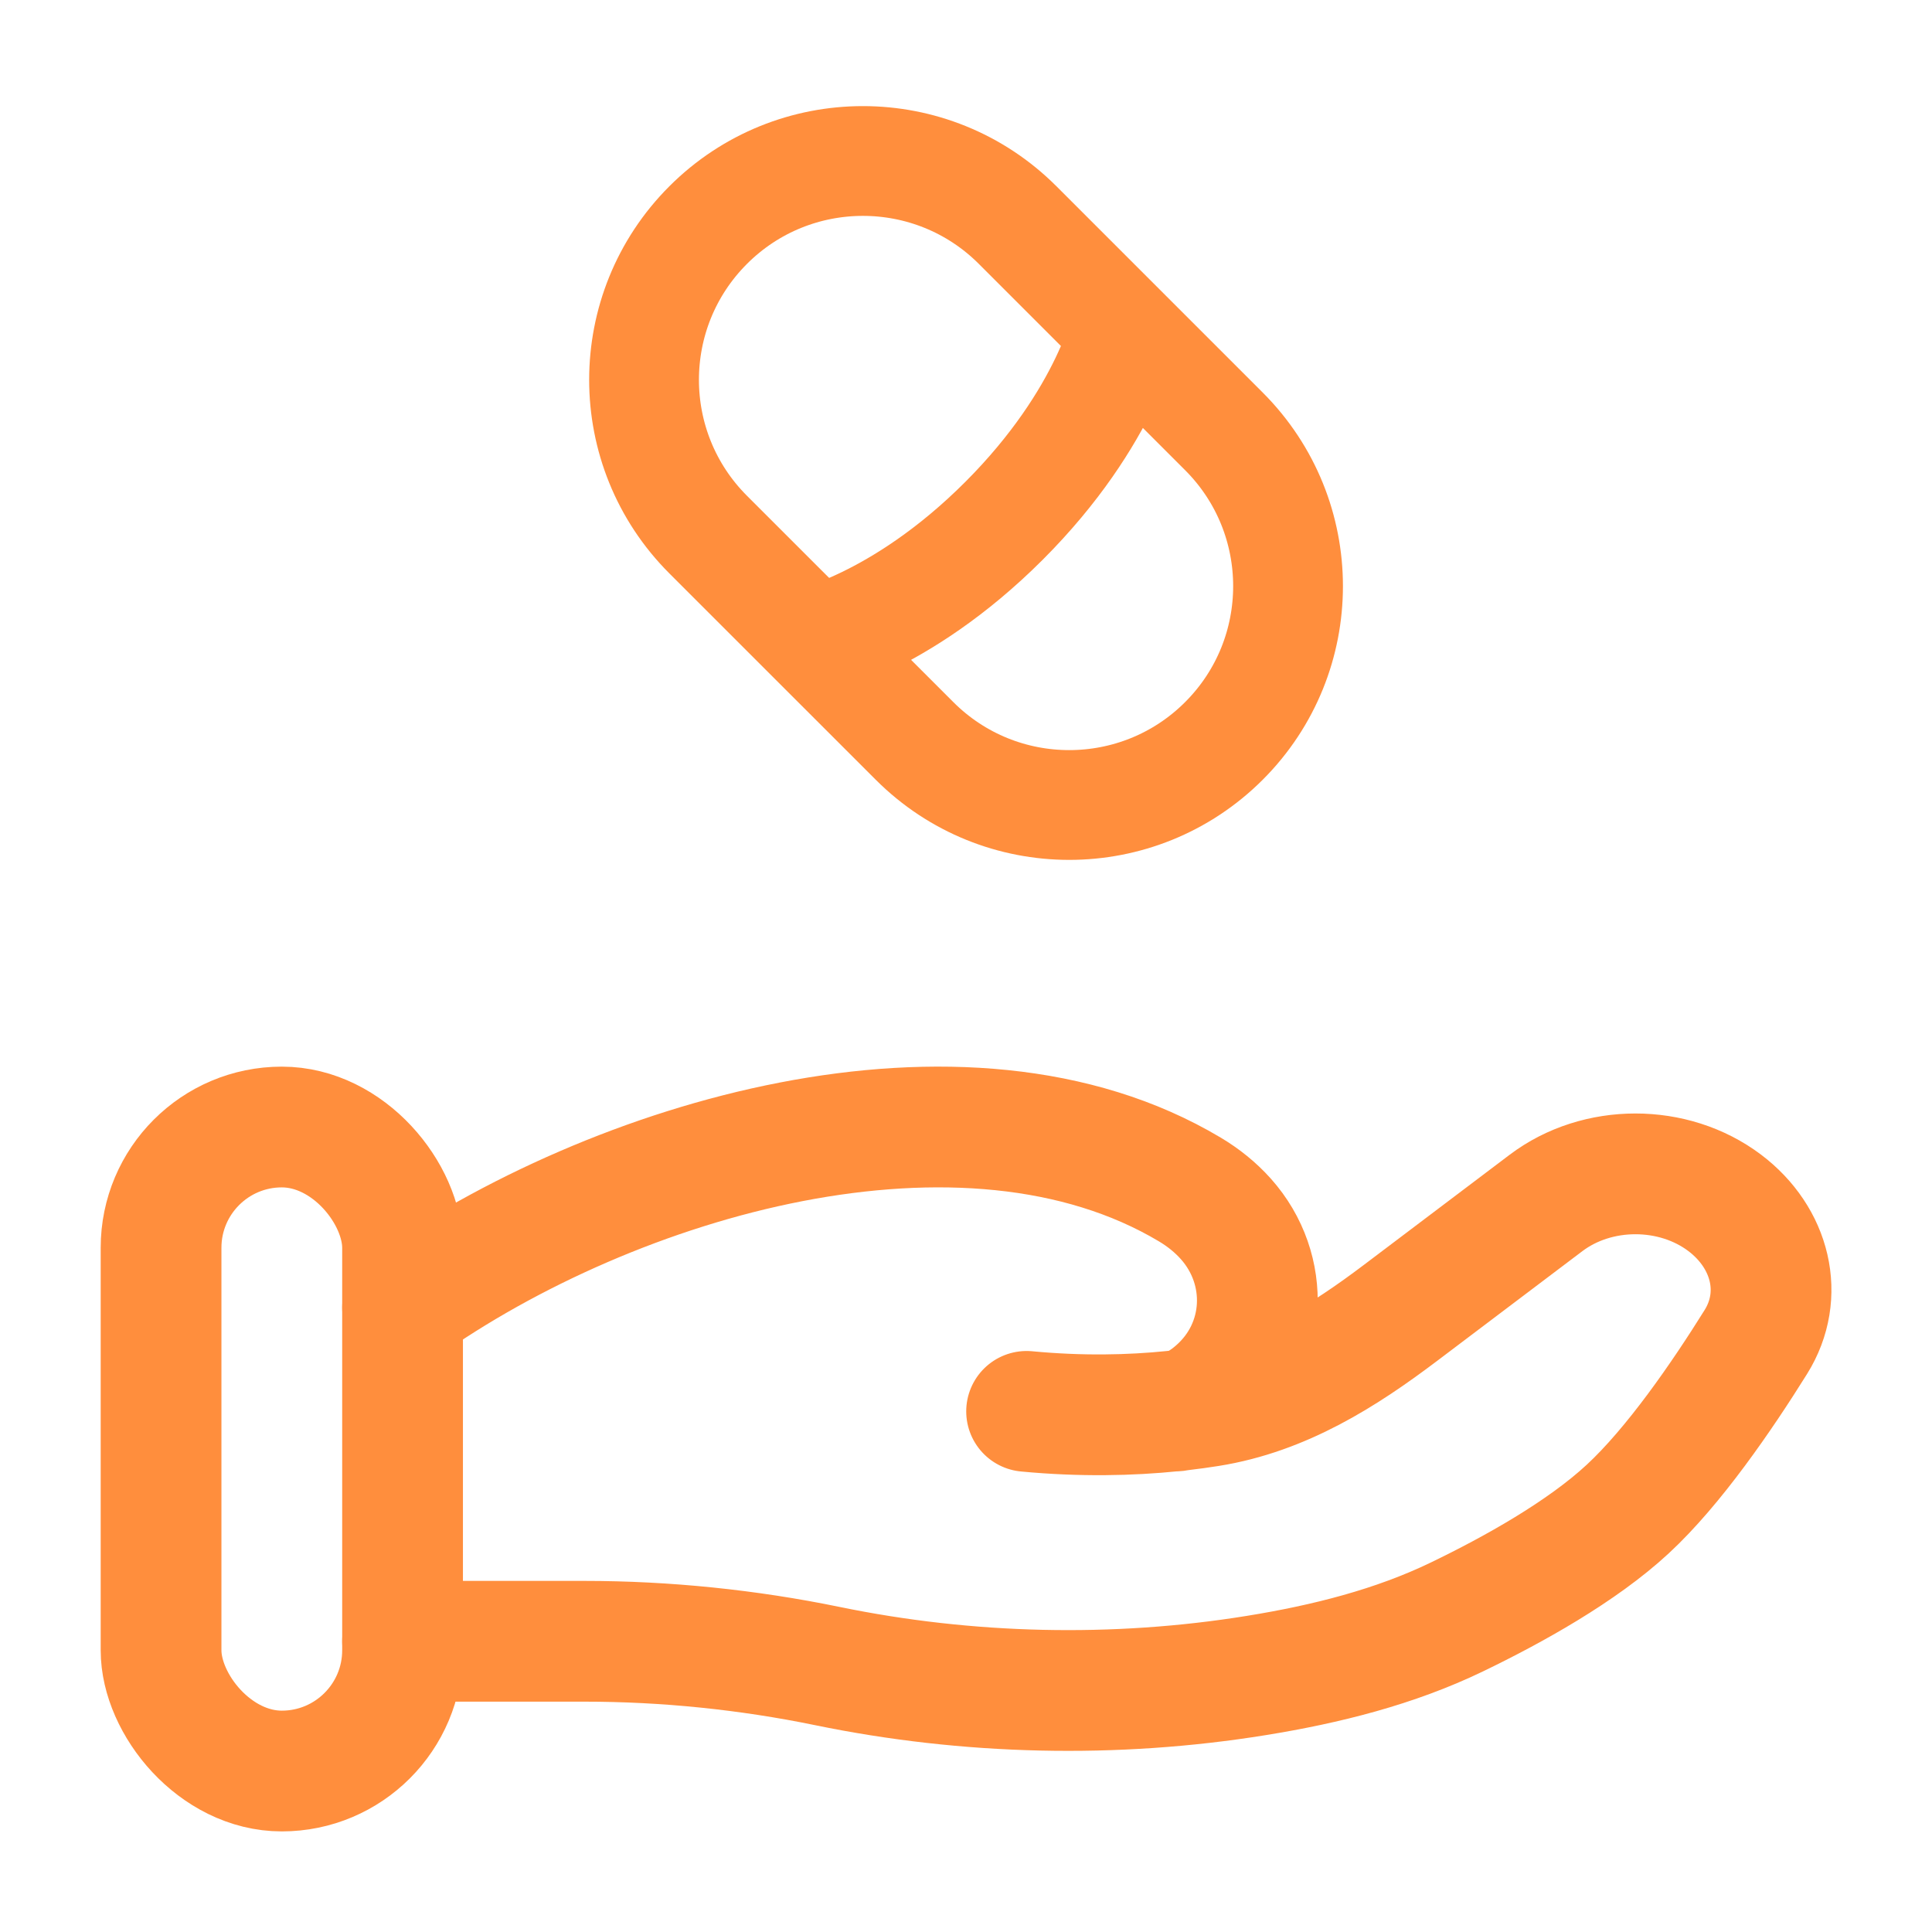
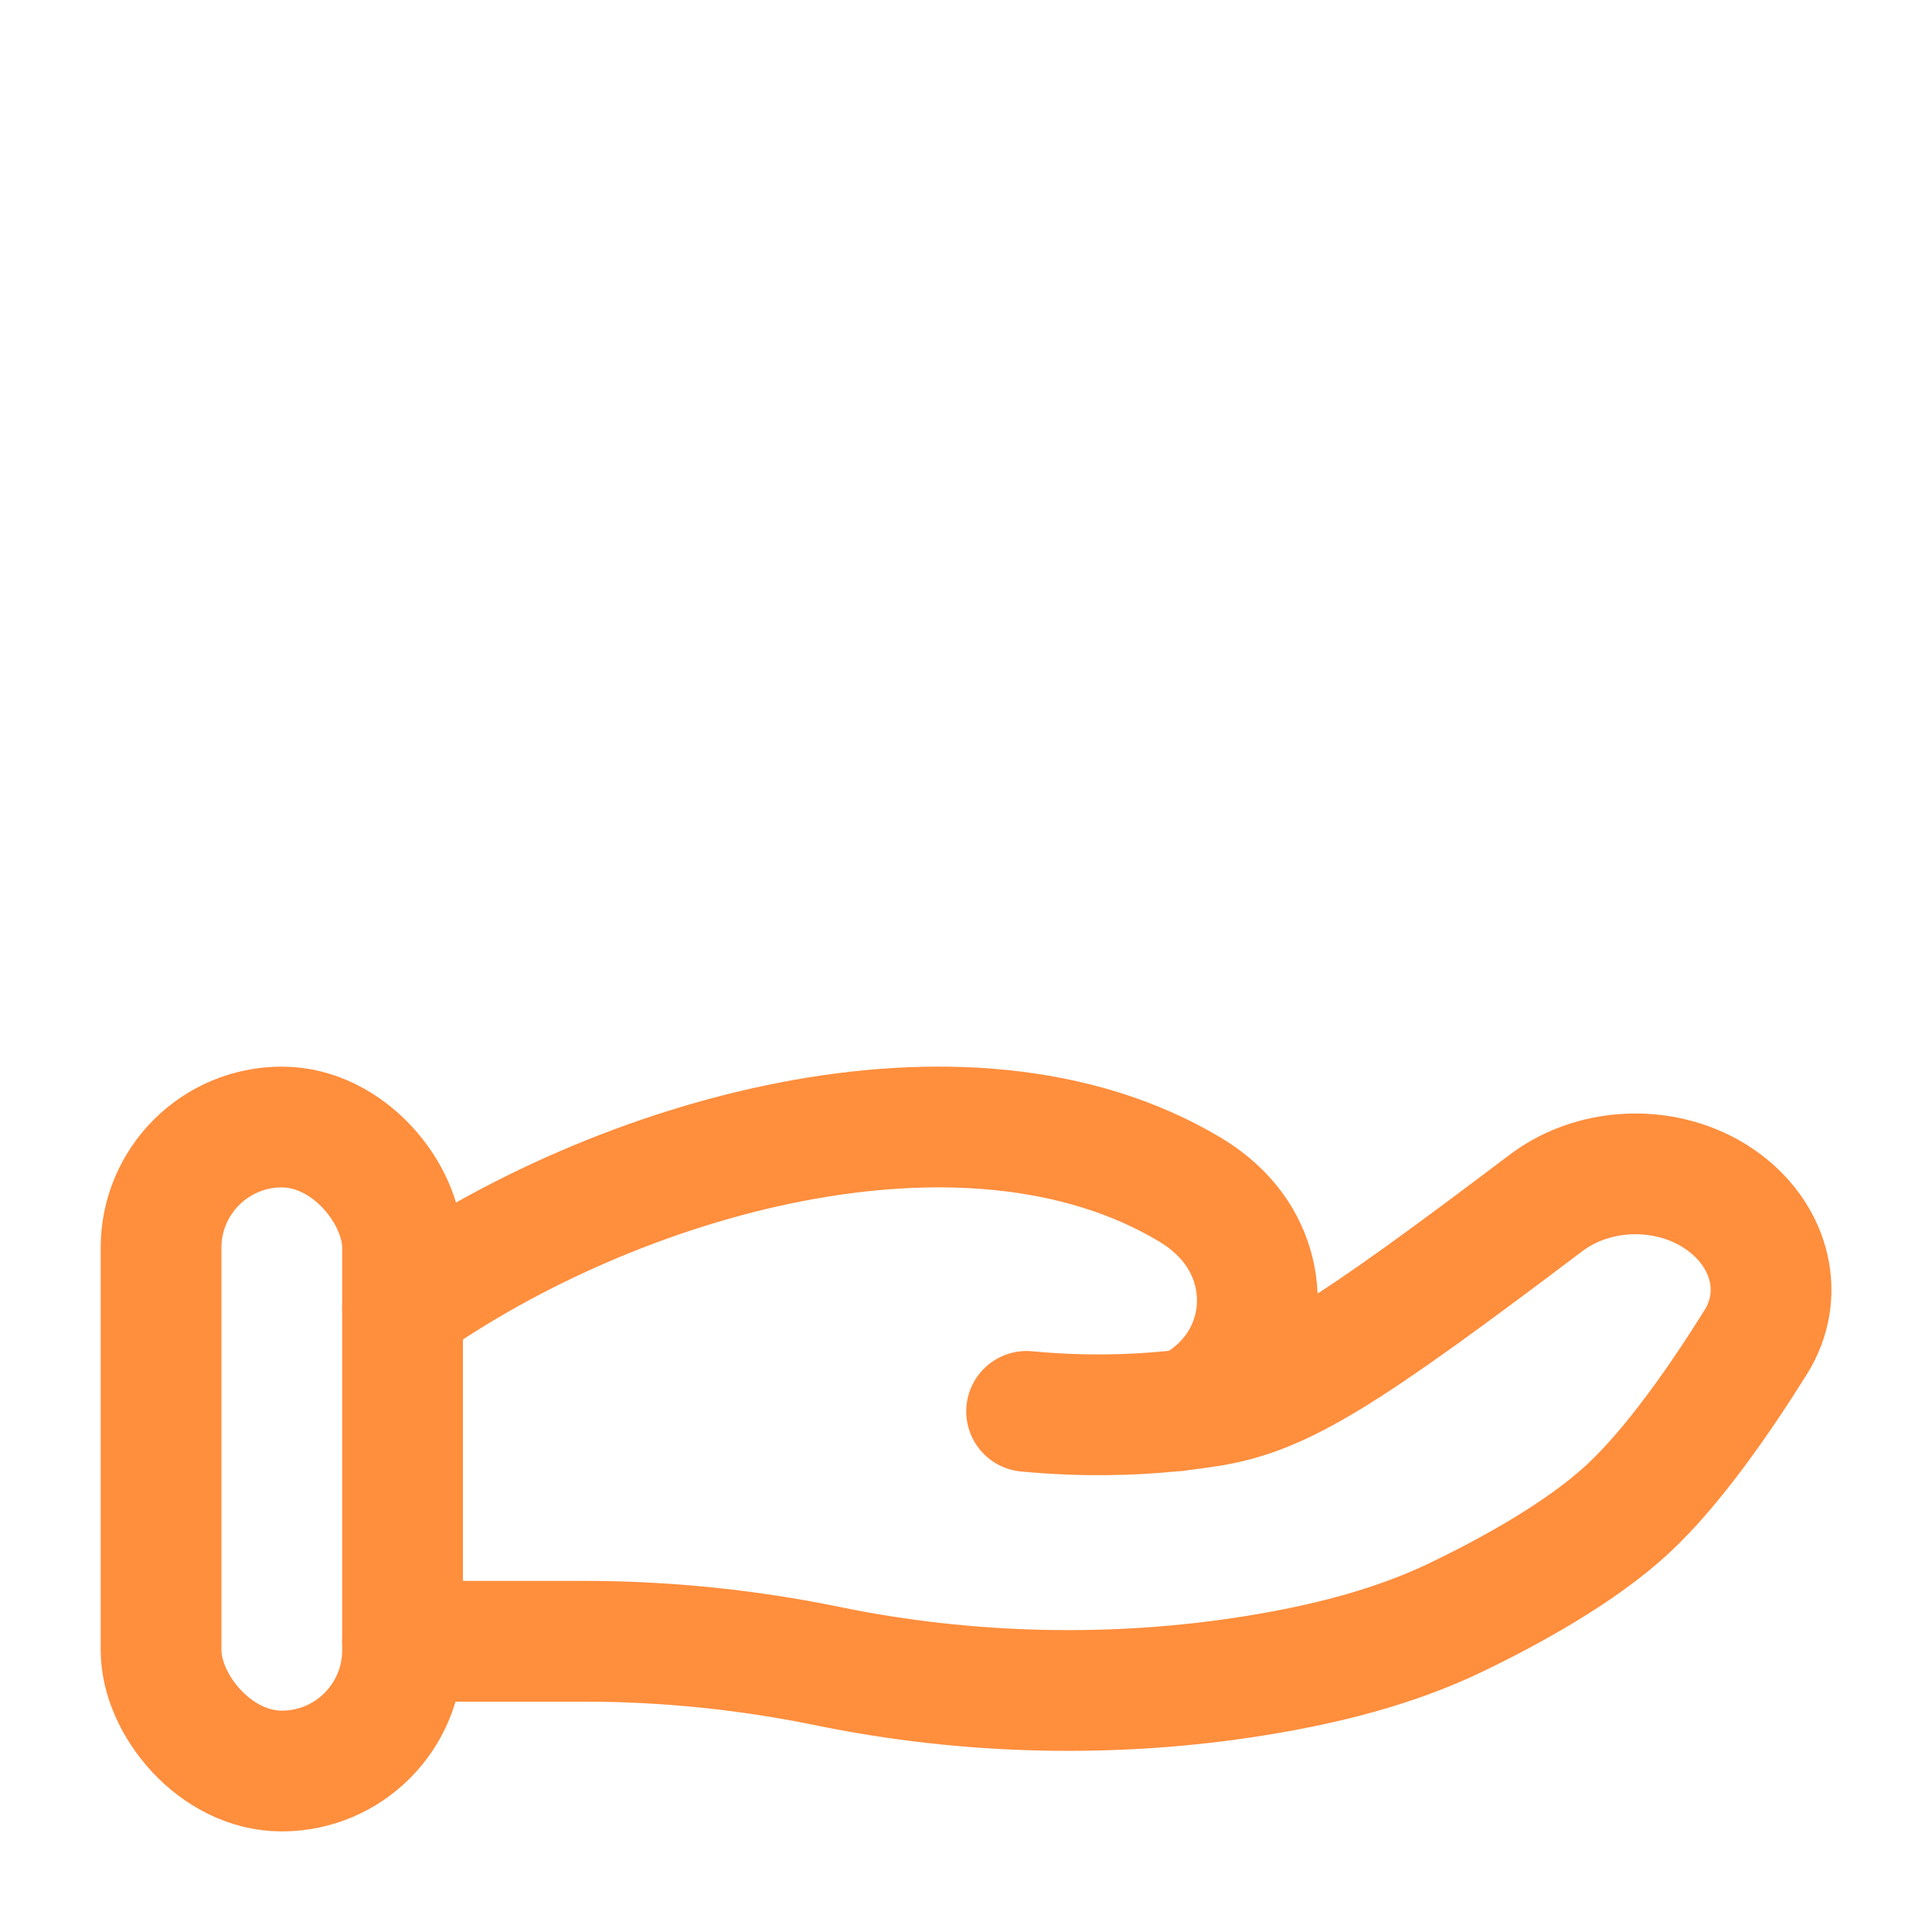
<svg xmlns="http://www.w3.org/2000/svg" width="44" height="44" viewBox="0 0 44 44" fill="none">
-   <path d="M16.128 12.175C14.181 10.228 14.181 7.073 16.128 5.126C18.074 3.18 21.23 3.18 23.176 5.126L27.875 9.825C29.821 11.772 29.821 14.927 27.875 16.873C25.928 18.82 22.773 18.82 20.827 16.873L16.128 12.175Z" stroke="#FF8E3D" stroke-width="2.5" />
-   <path d="M25.665 7.333C25.665 7.333 25.253 9.474 22.863 11.864C20.472 14.254 18.332 14.667 18.332 14.667" stroke="#FF8E3D" stroke-width="2.5" />
-   <path d="M9.168 37.379H13.311C15.164 37.379 17.038 37.572 18.841 37.943C22.032 38.601 25.391 38.68 28.614 38.158C30.203 37.901 31.766 37.508 33.18 36.825C34.457 36.209 36.021 35.34 37.071 34.367C38.12 33.396 39.213 31.806 39.988 30.563C40.653 29.497 40.331 28.19 39.28 27.395C38.111 26.513 36.378 26.514 35.21 27.396L31.897 29.899C30.613 30.869 29.21 31.762 27.539 32.028C27.338 32.06 27.128 32.089 26.908 32.115M26.908 32.115C26.842 32.123 26.775 32.13 26.707 32.137M26.908 32.115C27.175 32.057 27.441 31.893 27.69 31.675C28.869 30.646 28.944 28.912 27.92 27.762C27.683 27.496 27.405 27.273 27.096 27.089C21.968 24.03 13.989 26.36 9.168 29.779M26.908 32.115C26.841 32.129 26.774 32.137 26.707 32.137M26.707 32.137C25.748 32.235 24.625 32.261 23.38 32.143" stroke="#FF8E3D" stroke-width="2.75" stroke-linecap="round" />
+   <path d="M9.168 37.379H13.311C15.164 37.379 17.038 37.572 18.841 37.943C22.032 38.601 25.391 38.68 28.614 38.158C30.203 37.901 31.766 37.508 33.18 36.825C34.457 36.209 36.021 35.34 37.071 34.367C38.12 33.396 39.213 31.806 39.988 30.563C40.653 29.497 40.331 28.19 39.28 27.395C38.111 26.513 36.378 26.514 35.21 27.396C30.613 30.869 29.21 31.762 27.539 32.028C27.338 32.06 27.128 32.089 26.908 32.115M26.908 32.115C26.842 32.123 26.775 32.13 26.707 32.137M26.908 32.115C27.175 32.057 27.441 31.893 27.69 31.675C28.869 30.646 28.944 28.912 27.92 27.762C27.683 27.496 27.405 27.273 27.096 27.089C21.968 24.03 13.989 26.36 9.168 29.779M26.908 32.115C26.841 32.129 26.774 32.137 26.707 32.137M26.707 32.137C25.748 32.235 24.625 32.261 23.38 32.143" stroke="#FF8E3D" stroke-width="2.75" stroke-linecap="round" />
  <rect x="3.668" y="25.667" width="5.5" height="14.667" rx="2.75" stroke="#FF8E3D" stroke-width="2.75" />
</svg>